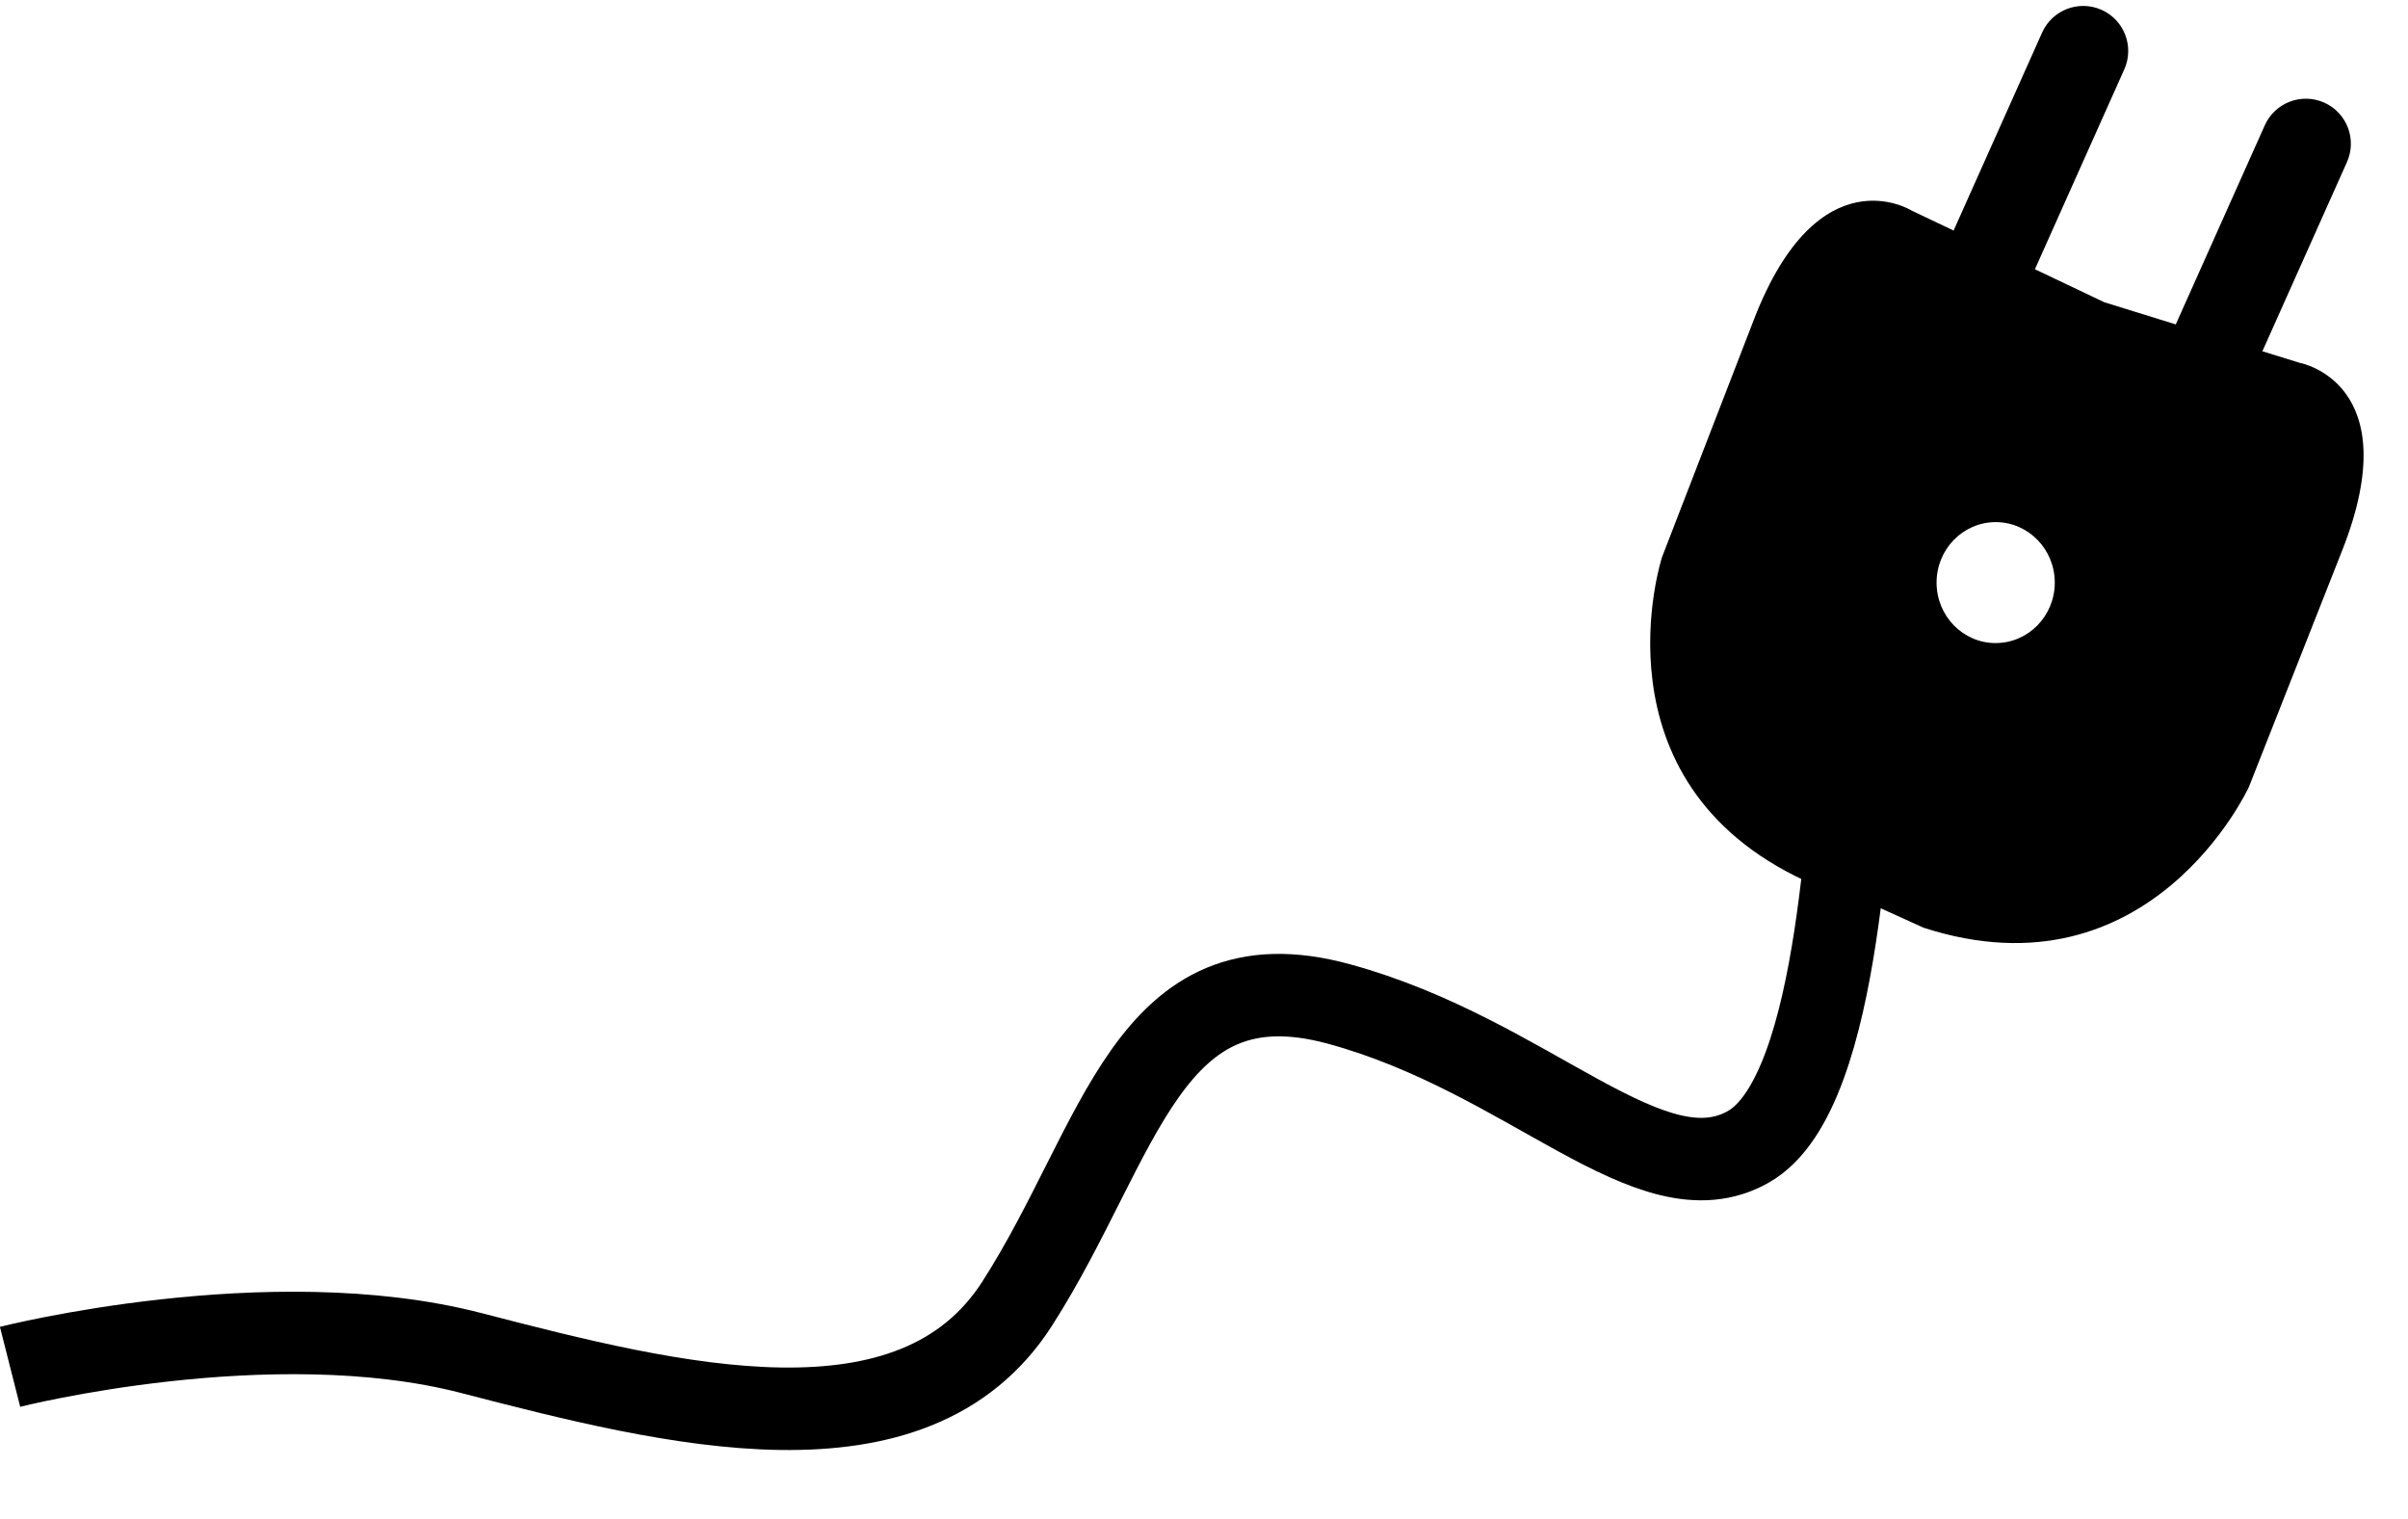
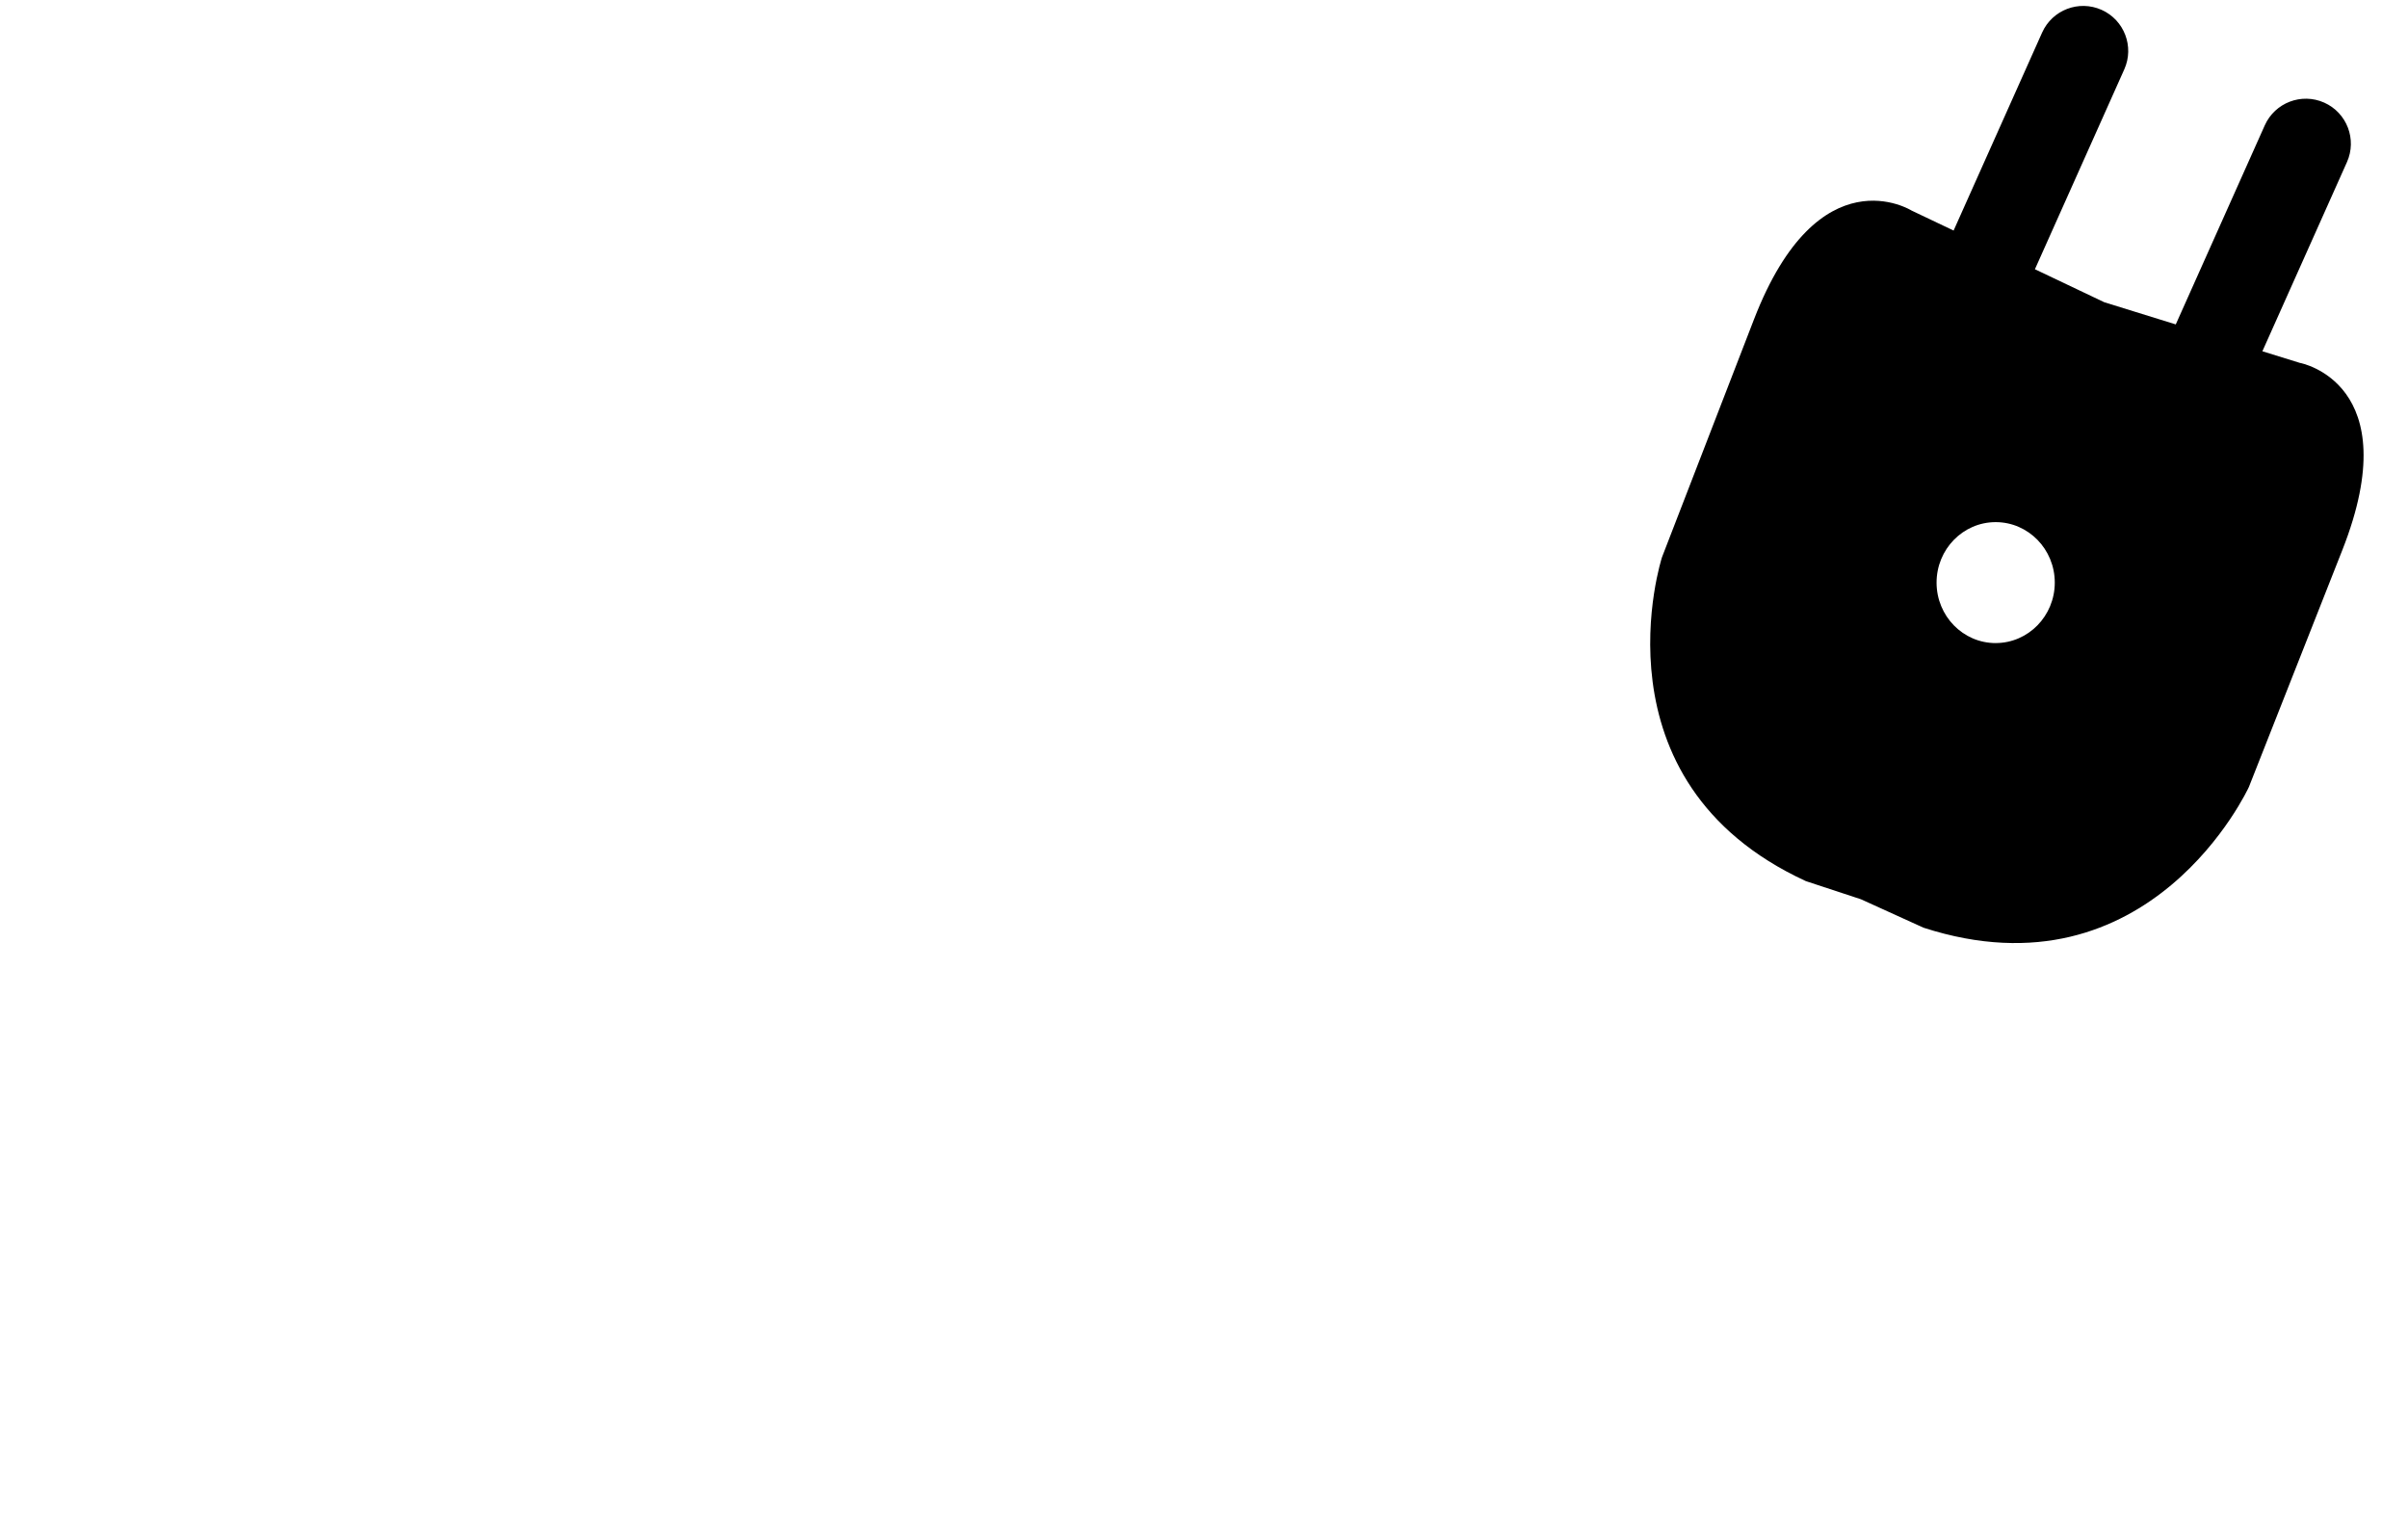
<svg xmlns="http://www.w3.org/2000/svg" height="184.2" preserveAspectRatio="xMidYMid meet" version="1.0" viewBox="126.5 107.5 292.0 184.2" width="292.0" zoomAndPan="magnify">
  <g id="change1_1">
    <path d="m405.44 151.52l-4.598-1.426 10.255-22.938c1.23-2.752-3e-3 -5.98-2.754-7.211-2.754-1.23-5.981 3e-3 -7.212 2.755l-10.792 24.137-8.672-2.689-8.408-4 10.838-24.242c1.23-2.752-3e-3 -5.98-2.754-7.211-2.754-1.23-5.981 3e-3 -7.212 2.755l-10.733 24.006-5.097-2.425s-11.27-7.073-19.112 13.202l-11.15 28.827s-8.854 27.167 17.441 39.284l6.683 2.201 7.589 3.449c27.547 8.913 39.451-17.061 39.451-17.061l11.341-28.753c7.96-20.23-5.12-22.67-5.12-22.67zm-36.94 33.96c-3.958 0-7.167-3.283-7.167-7.333 0-4.051 3.209-7.334 7.167-7.334s7.167 3.283 7.167 7.334c0 4.04-3.21 7.33-7.17 7.33z" fill="inherit" />
  </g>
-   <path d="m127.72 273.24s31.517-8.001 55.943-1.667 53.579 13.666 66.186-6c12.608-19.666 15.76-42.666 39.003-36.333 23.245 6.333 37.82 23.999 49.64 17.333s11.82-45 13.396-49" fill="none" stroke="#000" stroke-miterlimit="10" stroke-width="10" />
</svg>